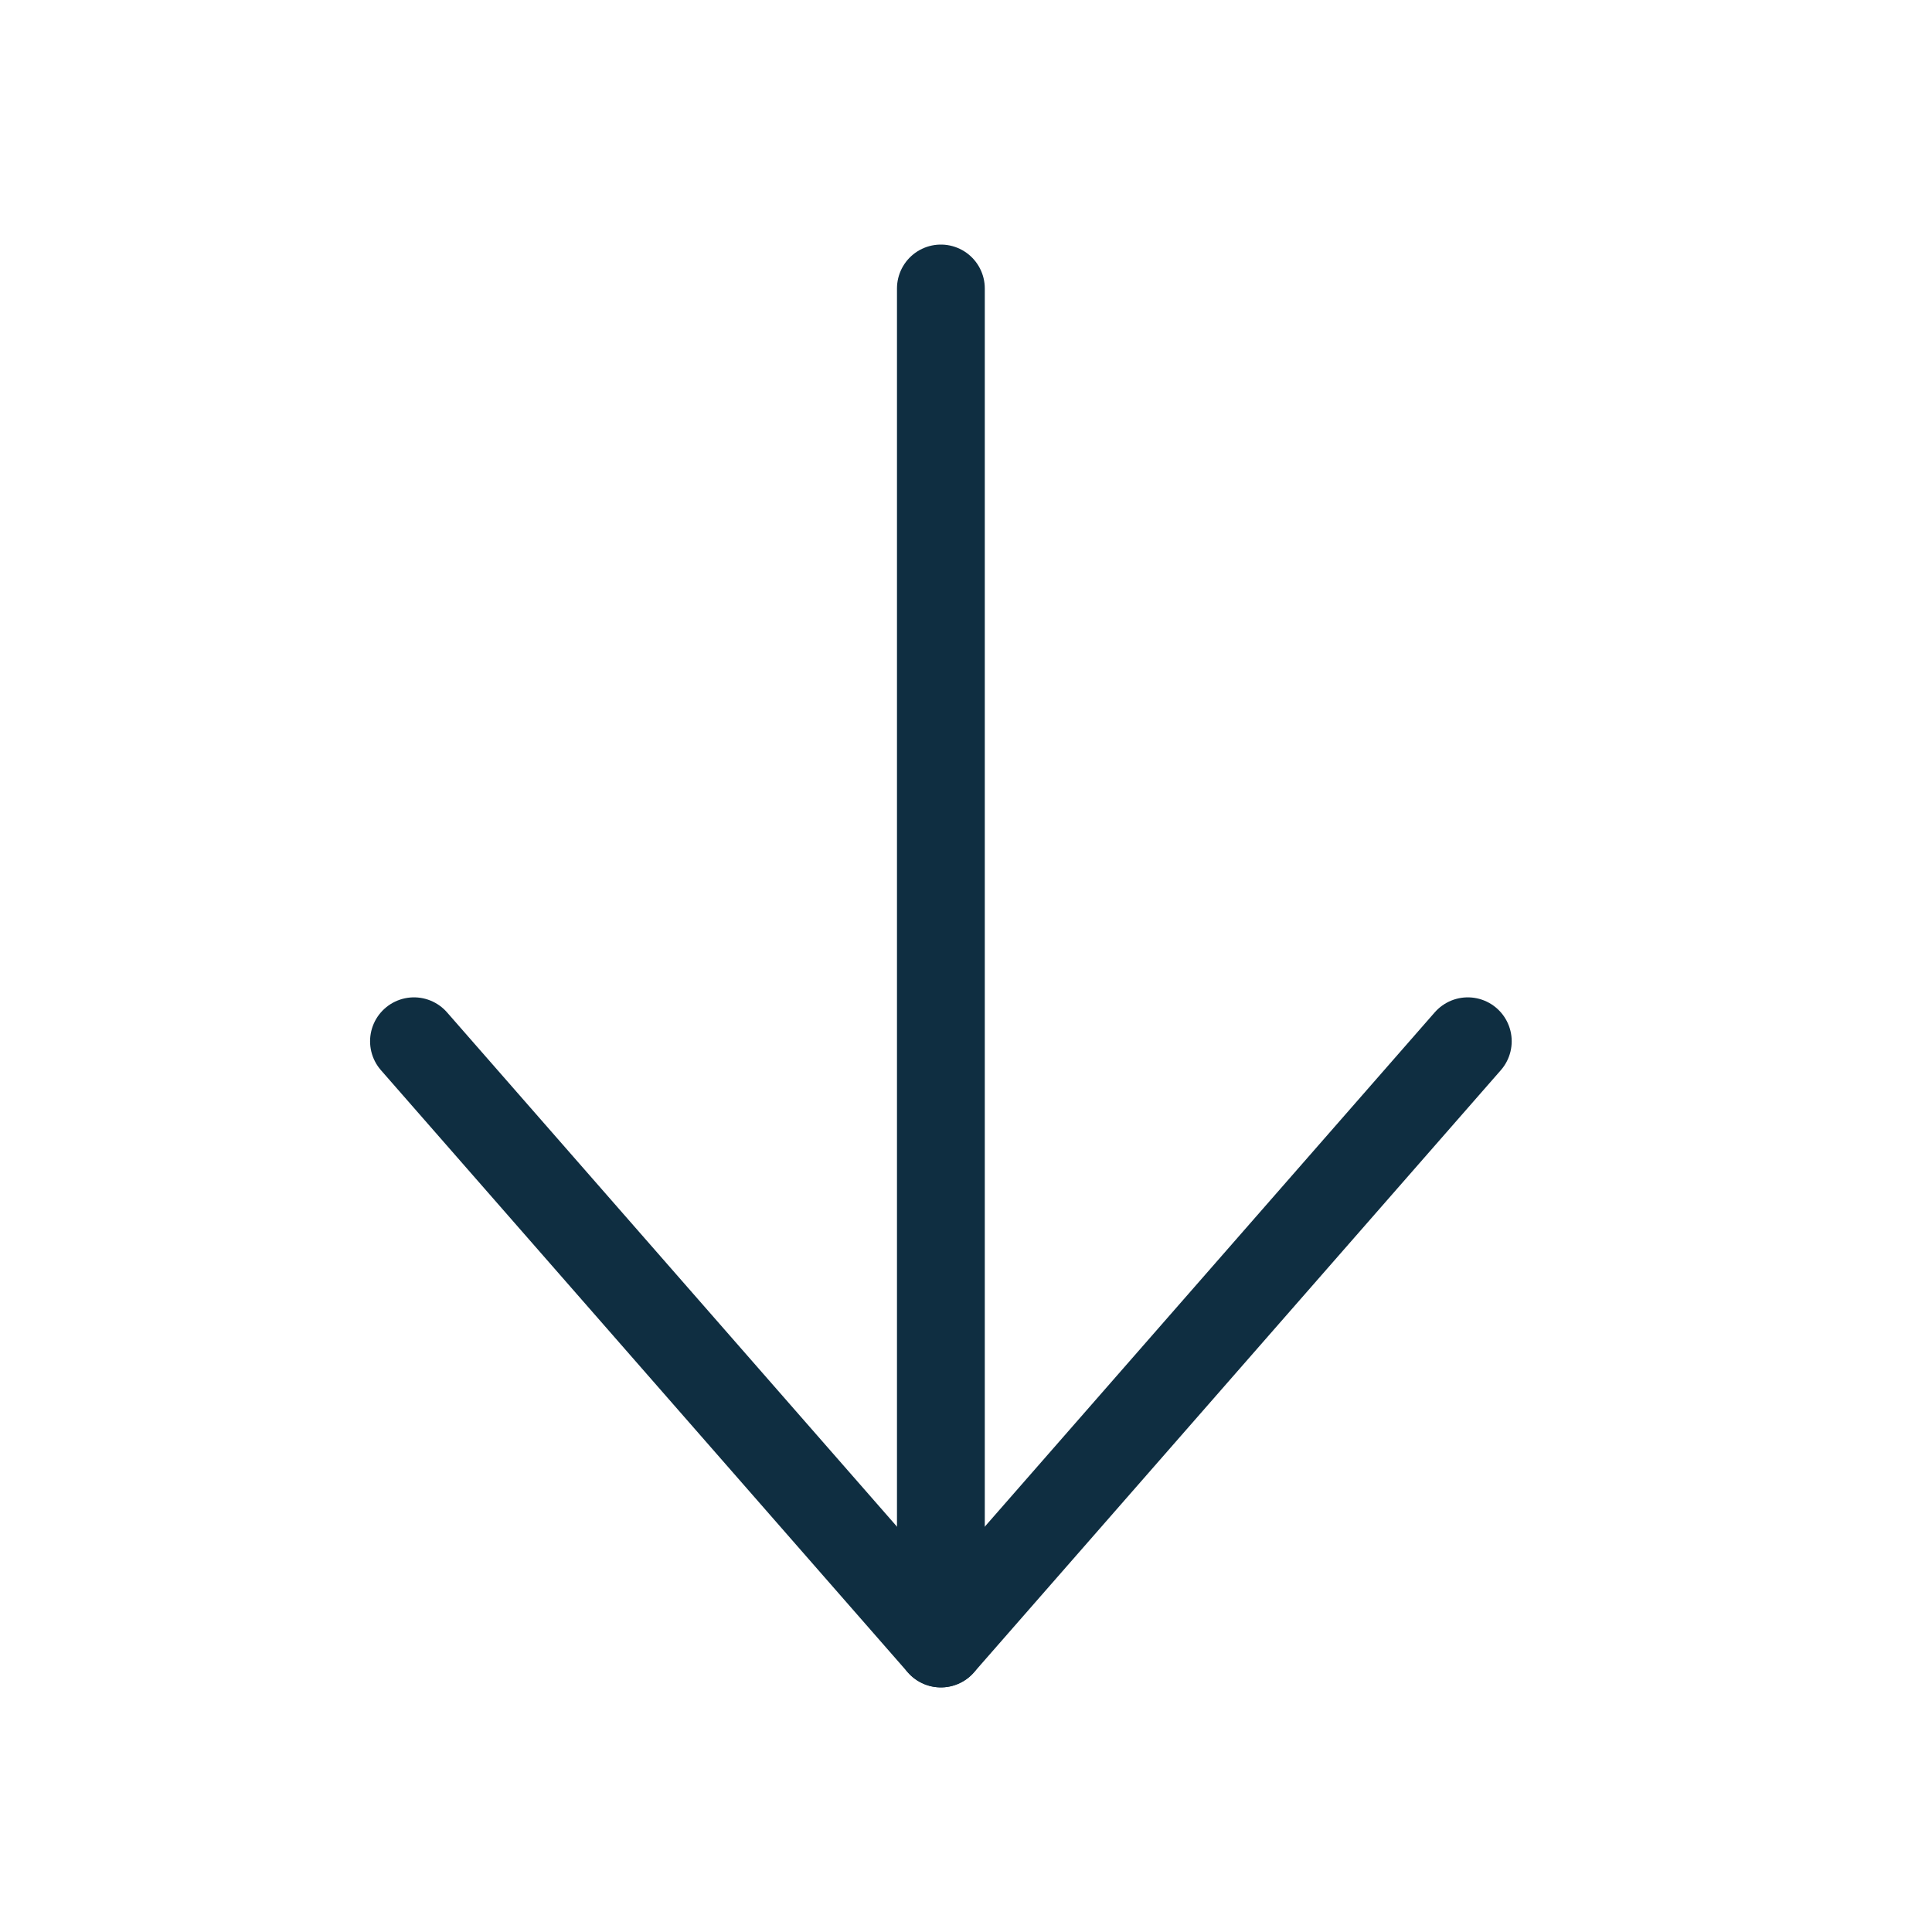
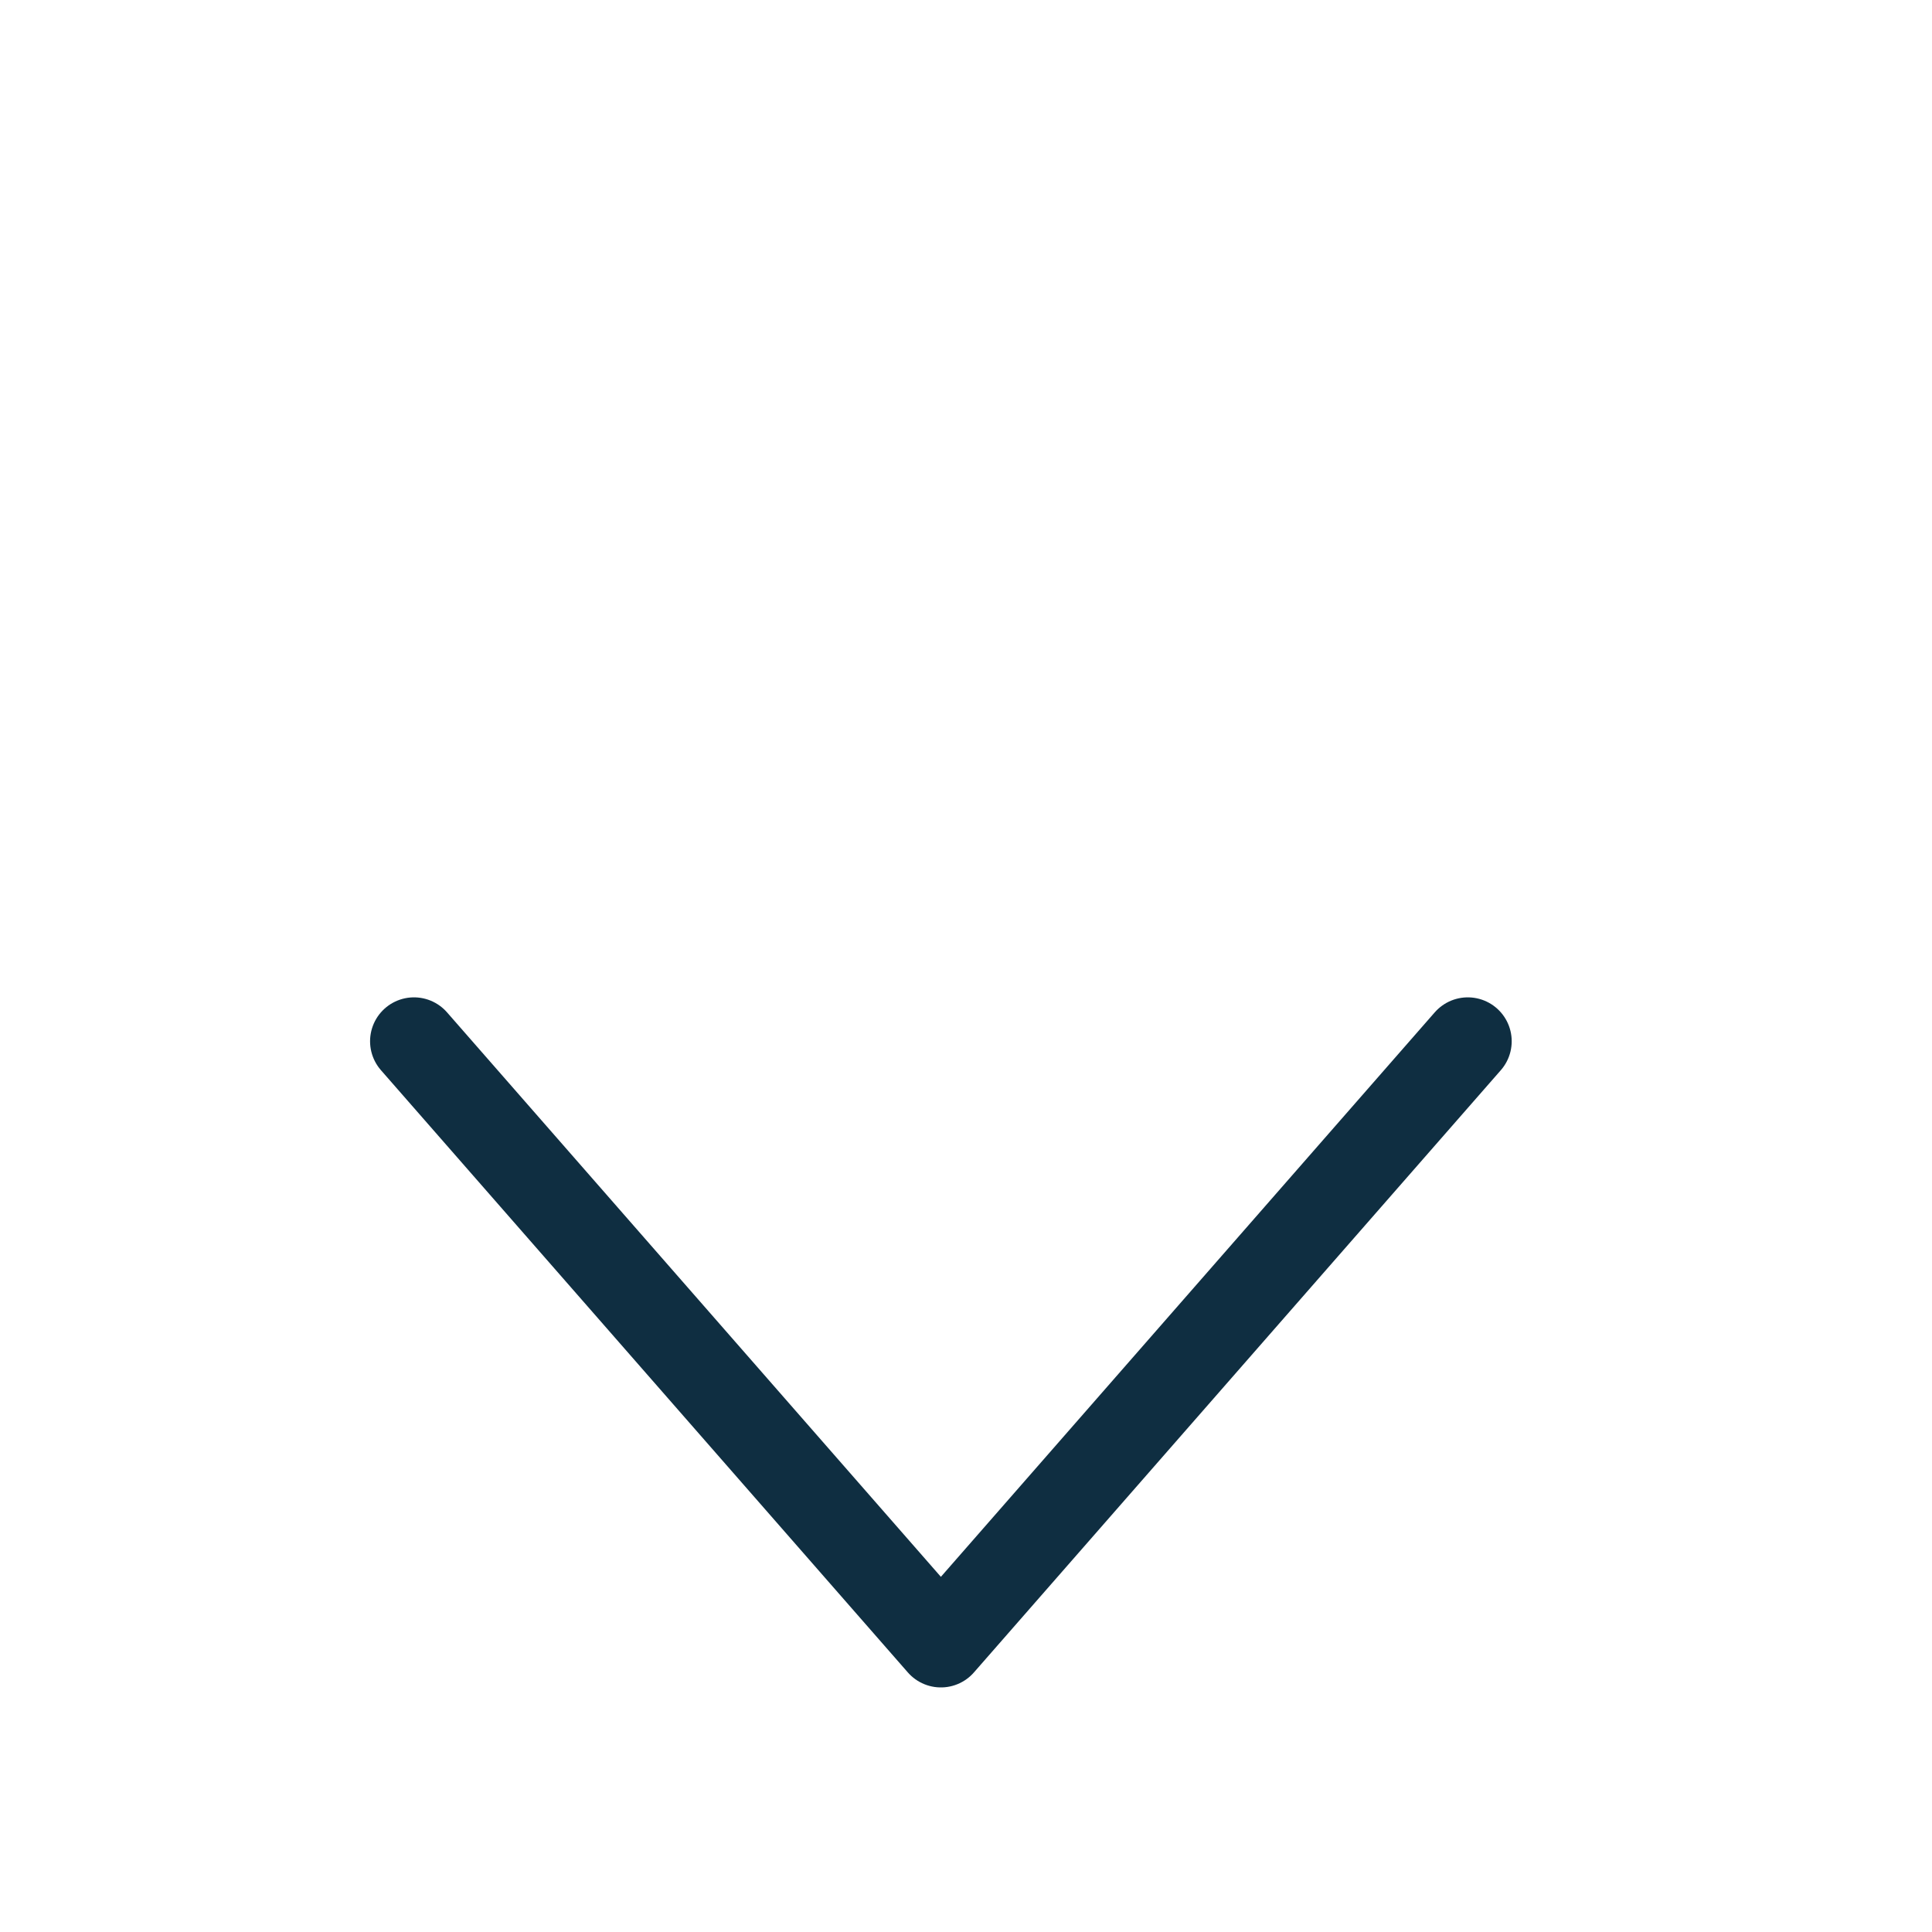
<svg xmlns="http://www.w3.org/2000/svg" width="22" height="22" viewBox="0 0 22 22" fill="none">
  <path d="M4.714 11.857L10.714 18.715L16.714 11.857" stroke="#0F2E41" stroke-linecap="round" stroke-linejoin="round" />
-   <path d="M10.714 18.714L10.714 3.285" stroke="#0F2E41" stroke-linecap="round" stroke-linejoin="round" />
</svg>